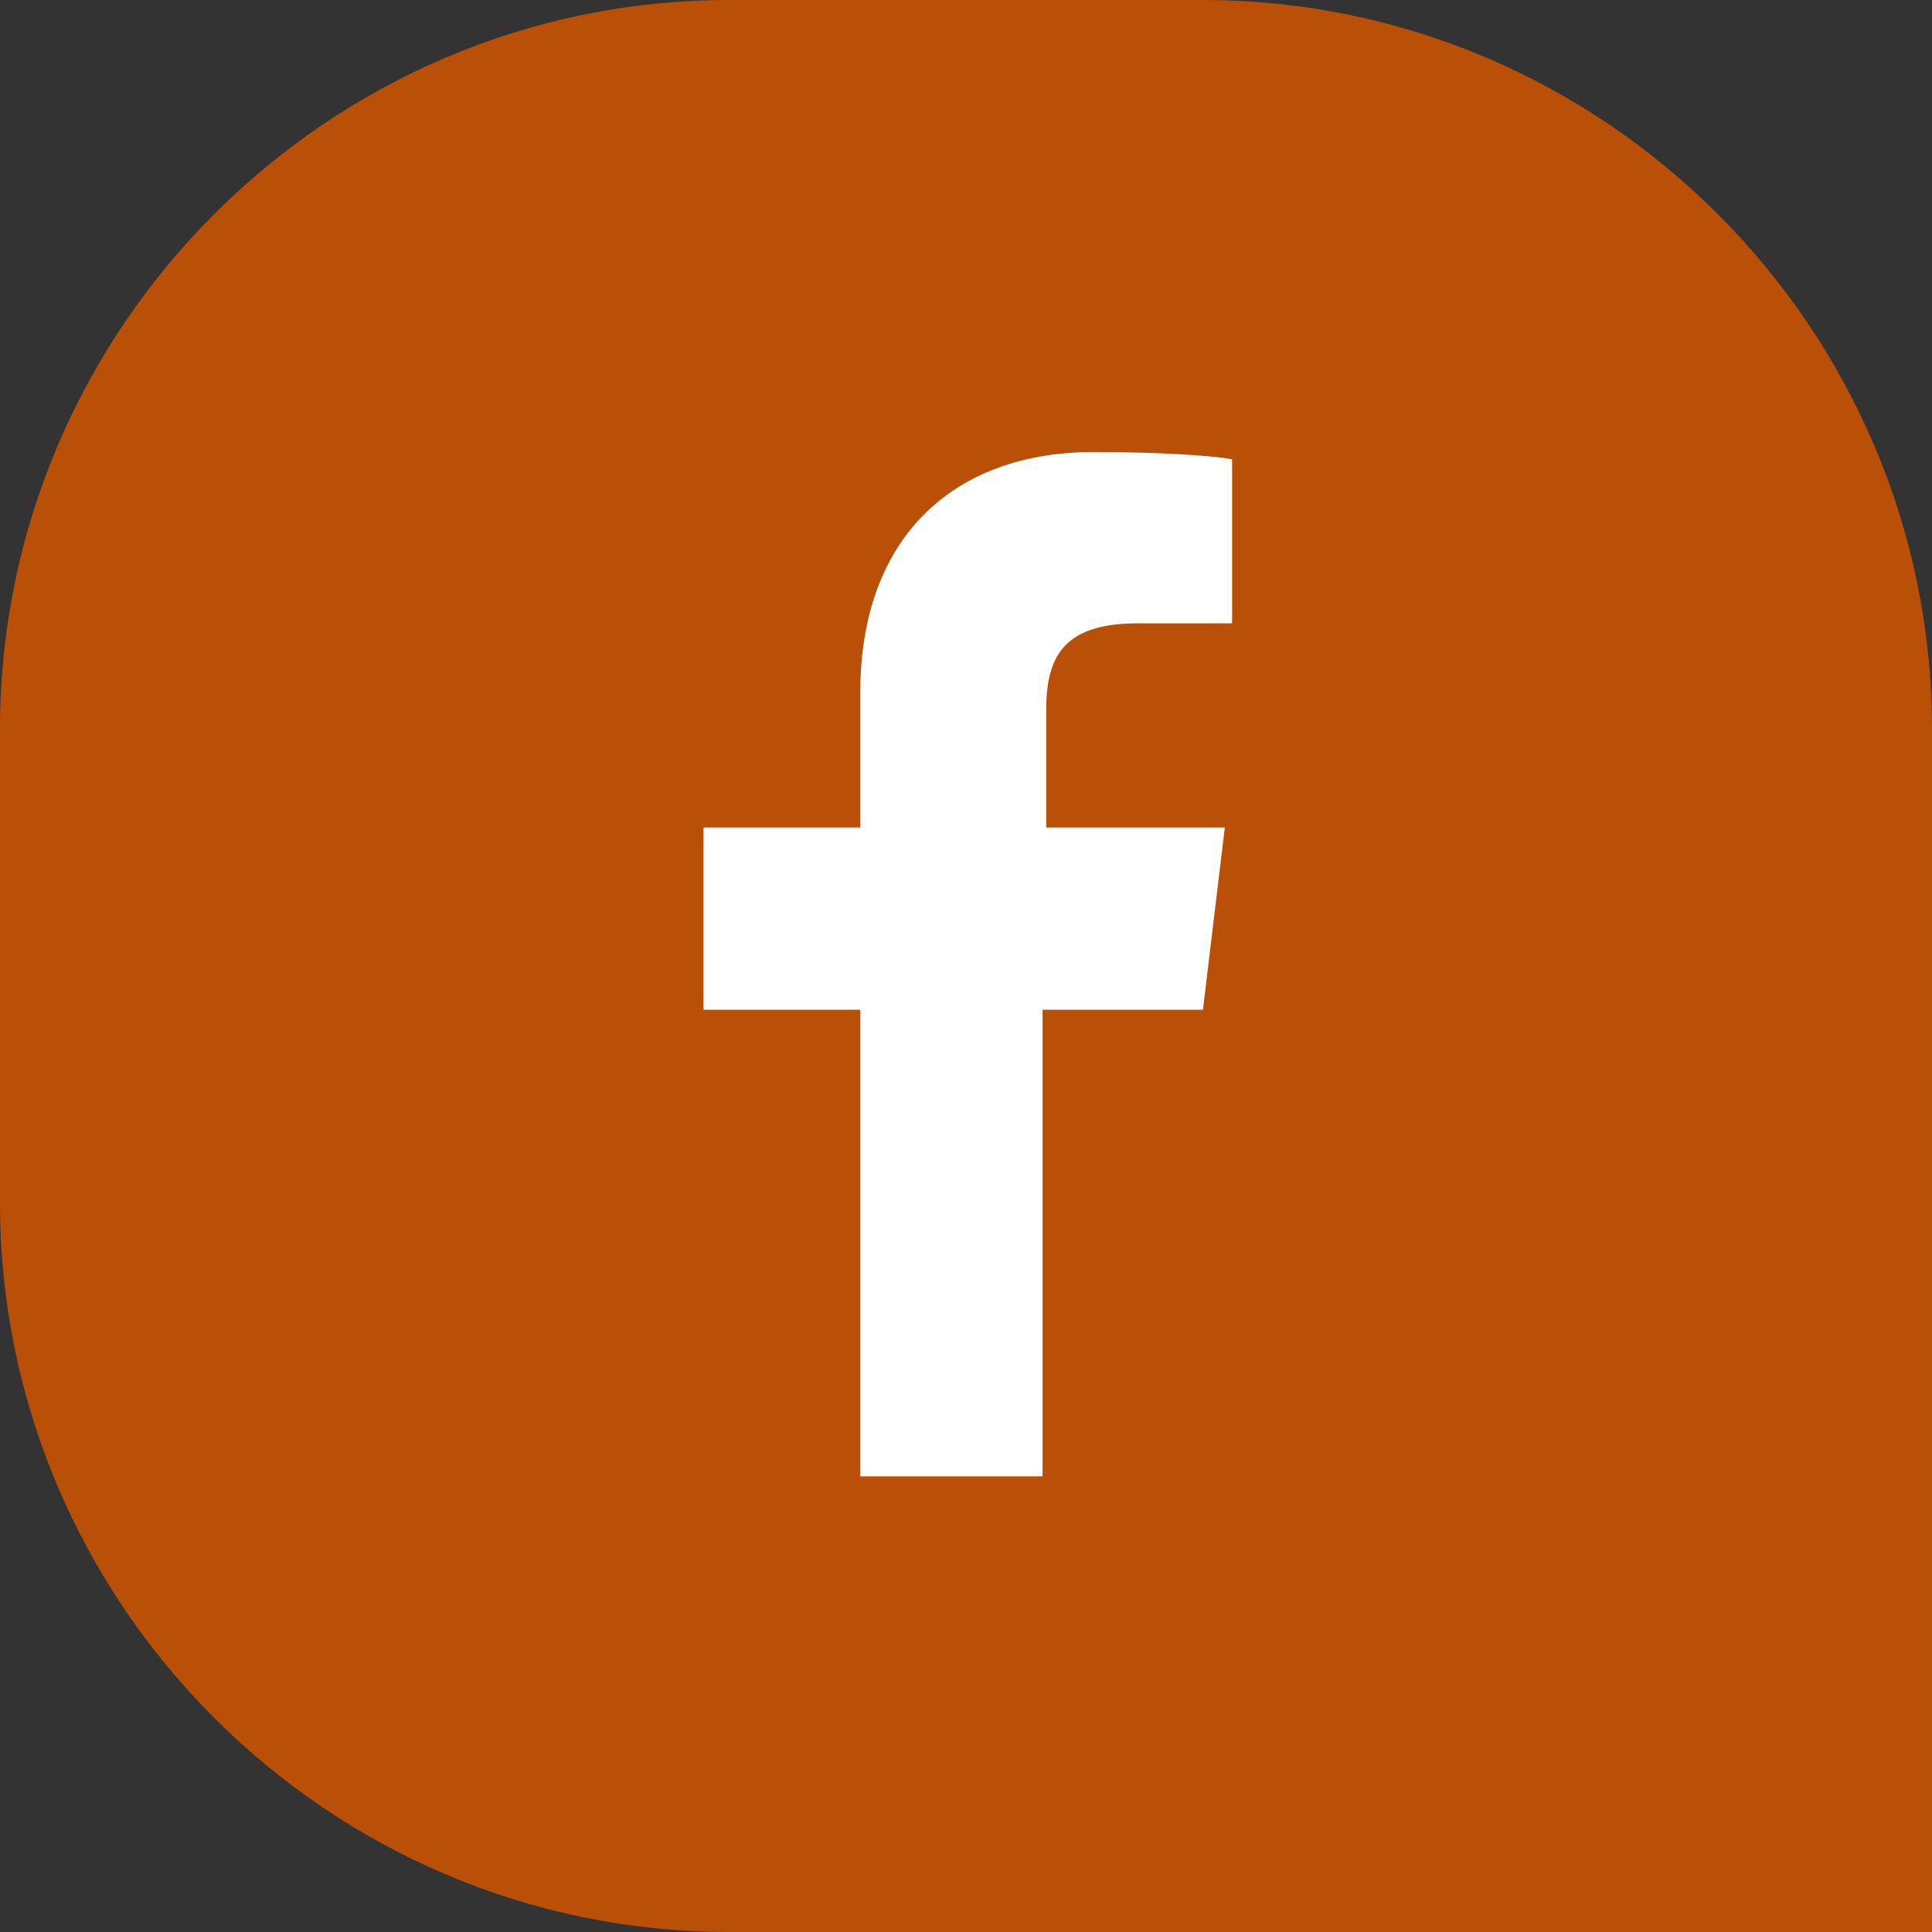
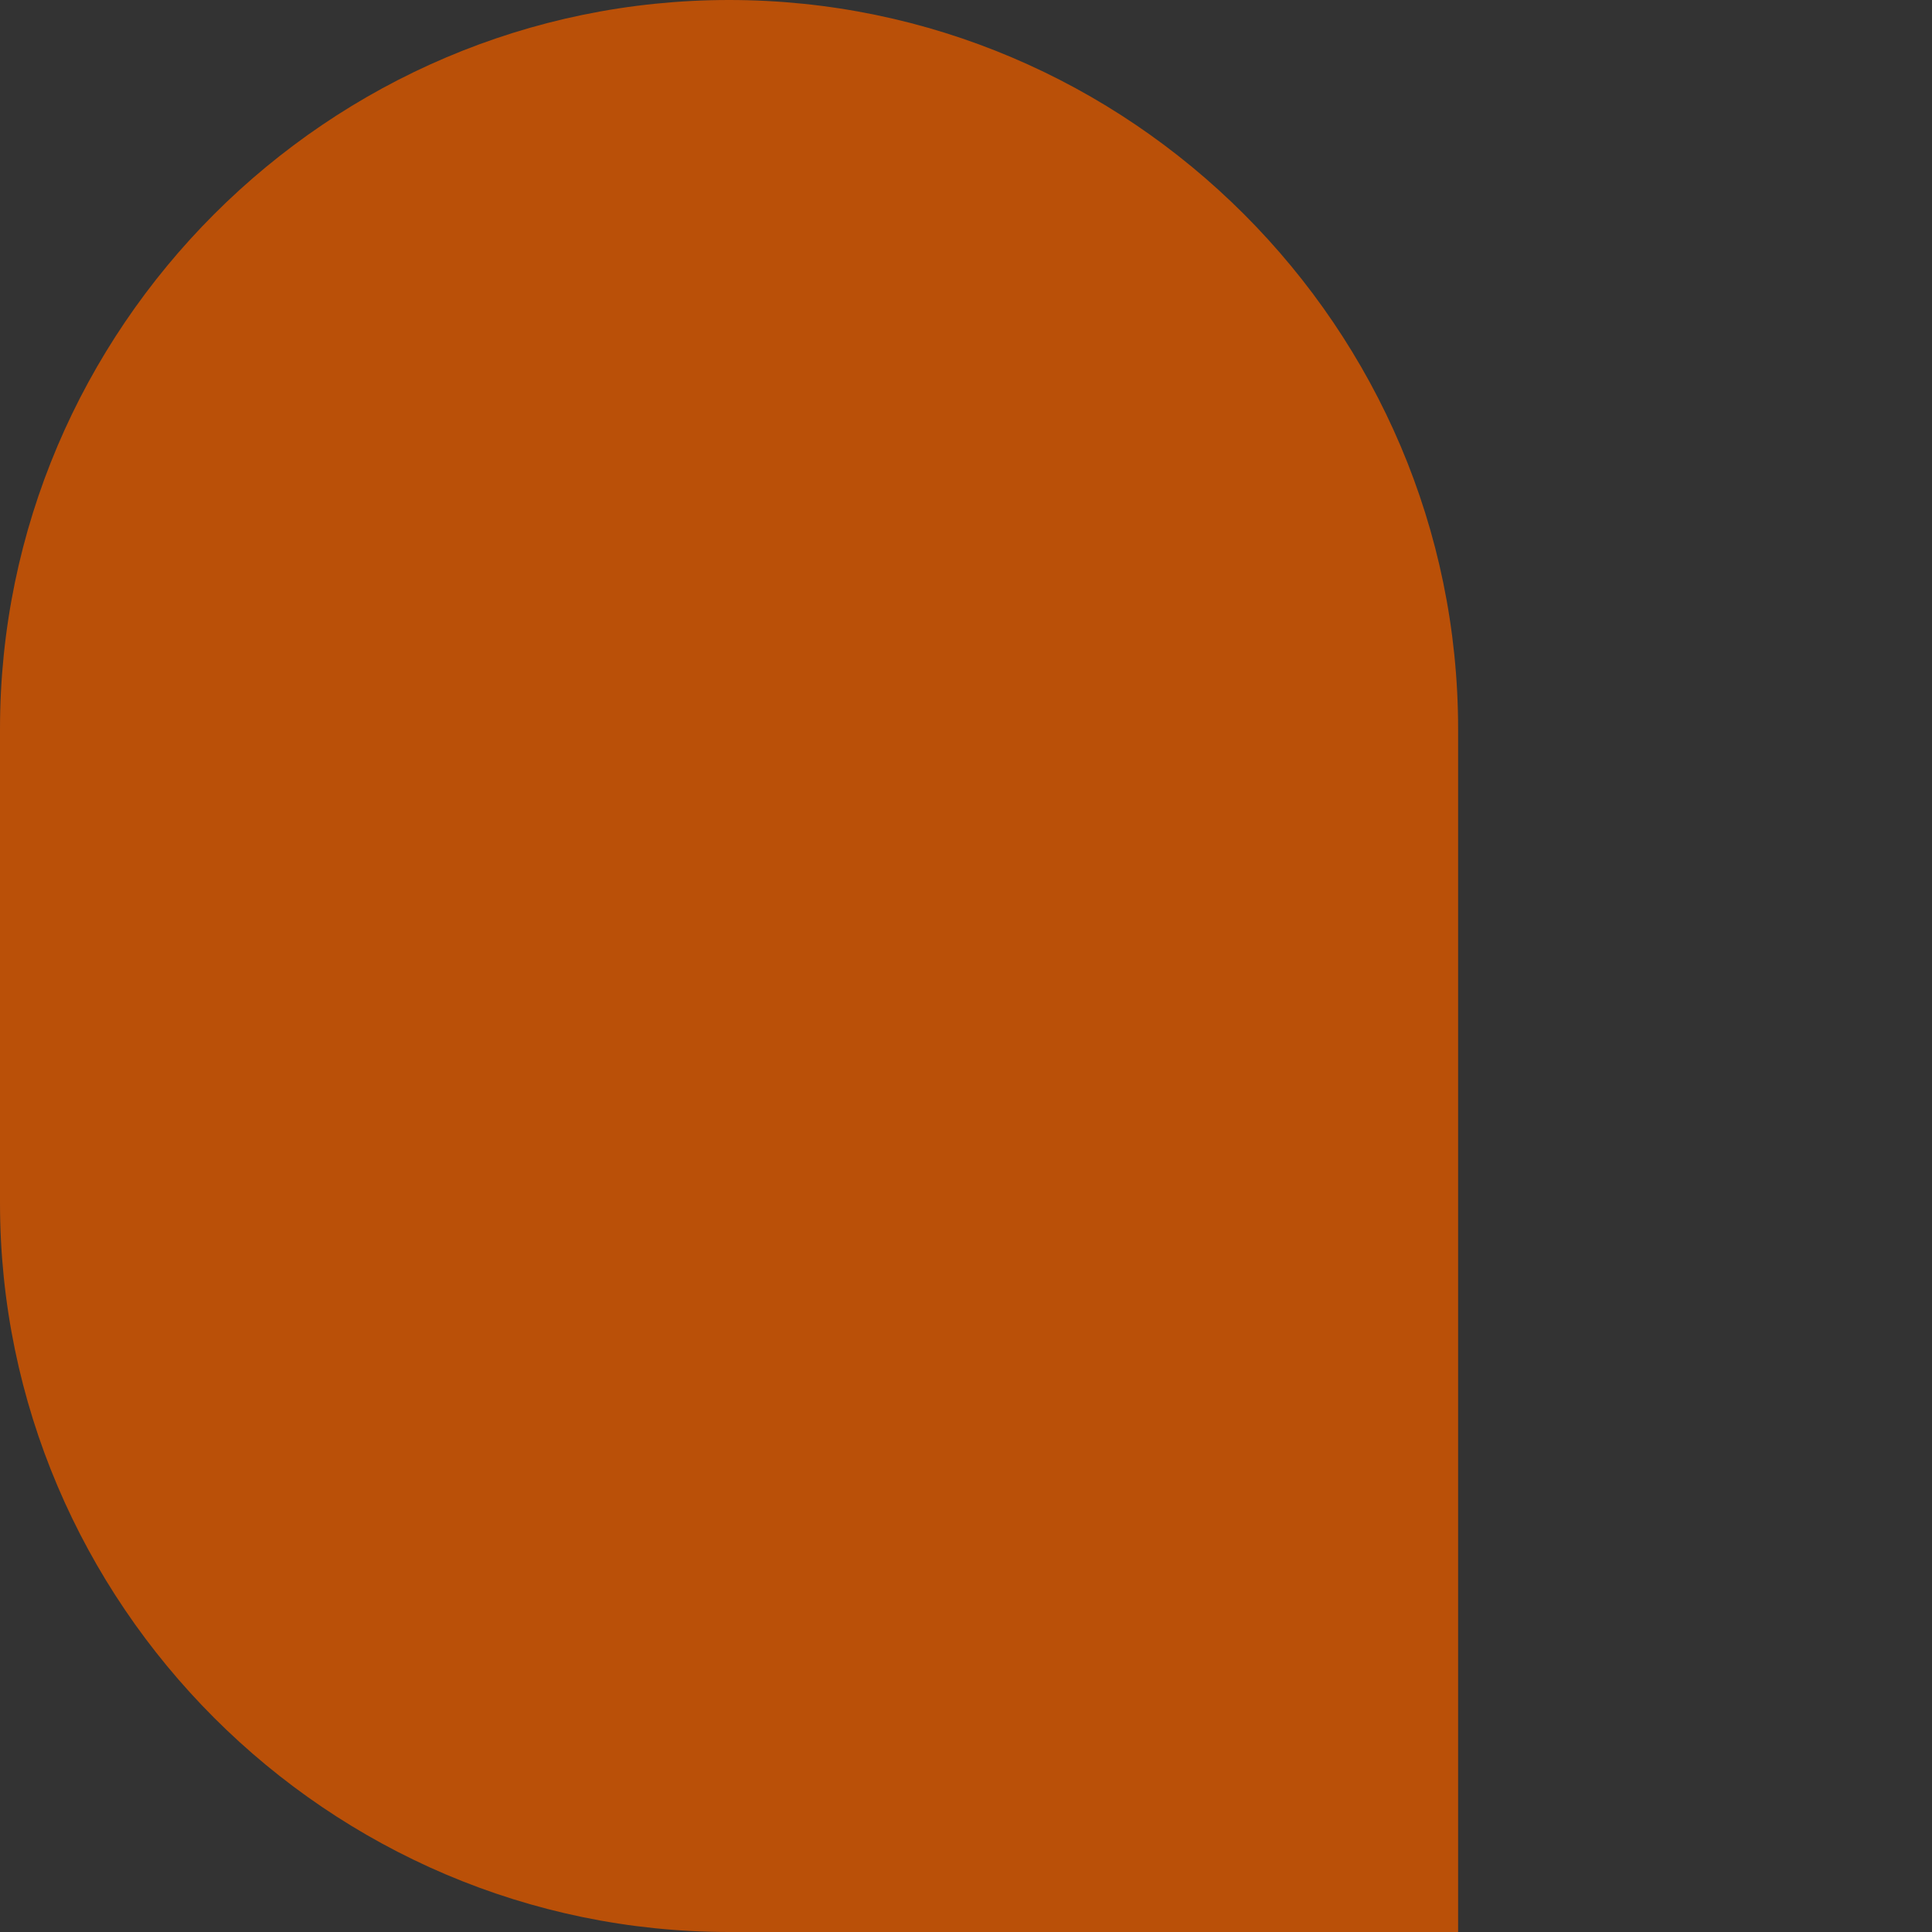
<svg xmlns="http://www.w3.org/2000/svg" version="1.1" id="Layer_1" x="0px" y="0px" viewBox="0 0 53 53" style="enable-background:new 0 0 53 53;" xml:space="preserve">
  <rect x="0" y="0" width="53" height="53" fill="#333333" stroke="none" />
  <style type="text/css">
	.st0{fill:#BA5008;}
	.st1{fill:#FFFFFF;}
</style>
-   <path class="st0" d="M53,53H20C9,53,0,44,0,33V20C0,9,9,0,20,0h13c11,0,20,9,20,20V53z" />
-   <path class="st1" d="M23.5,40.5h5.1V27.7H33l0.6-5h-4.9V19.5  c0-1.4,0.4-2.4,2.5-2.4h2.6v-4.5c-0.5-0.1-2-0.2-3.8-0.2  c-3.8,0-6.4,2.3-6.4,6.6v3.7h-4.3v5h4.3V40.5H23.5z" />
+   <path class="st0" d="M53,53H20C9,53,0,44,0,33V20C0,9,9,0,20,0c11,0,20,9,20,20V53z" />
</svg>